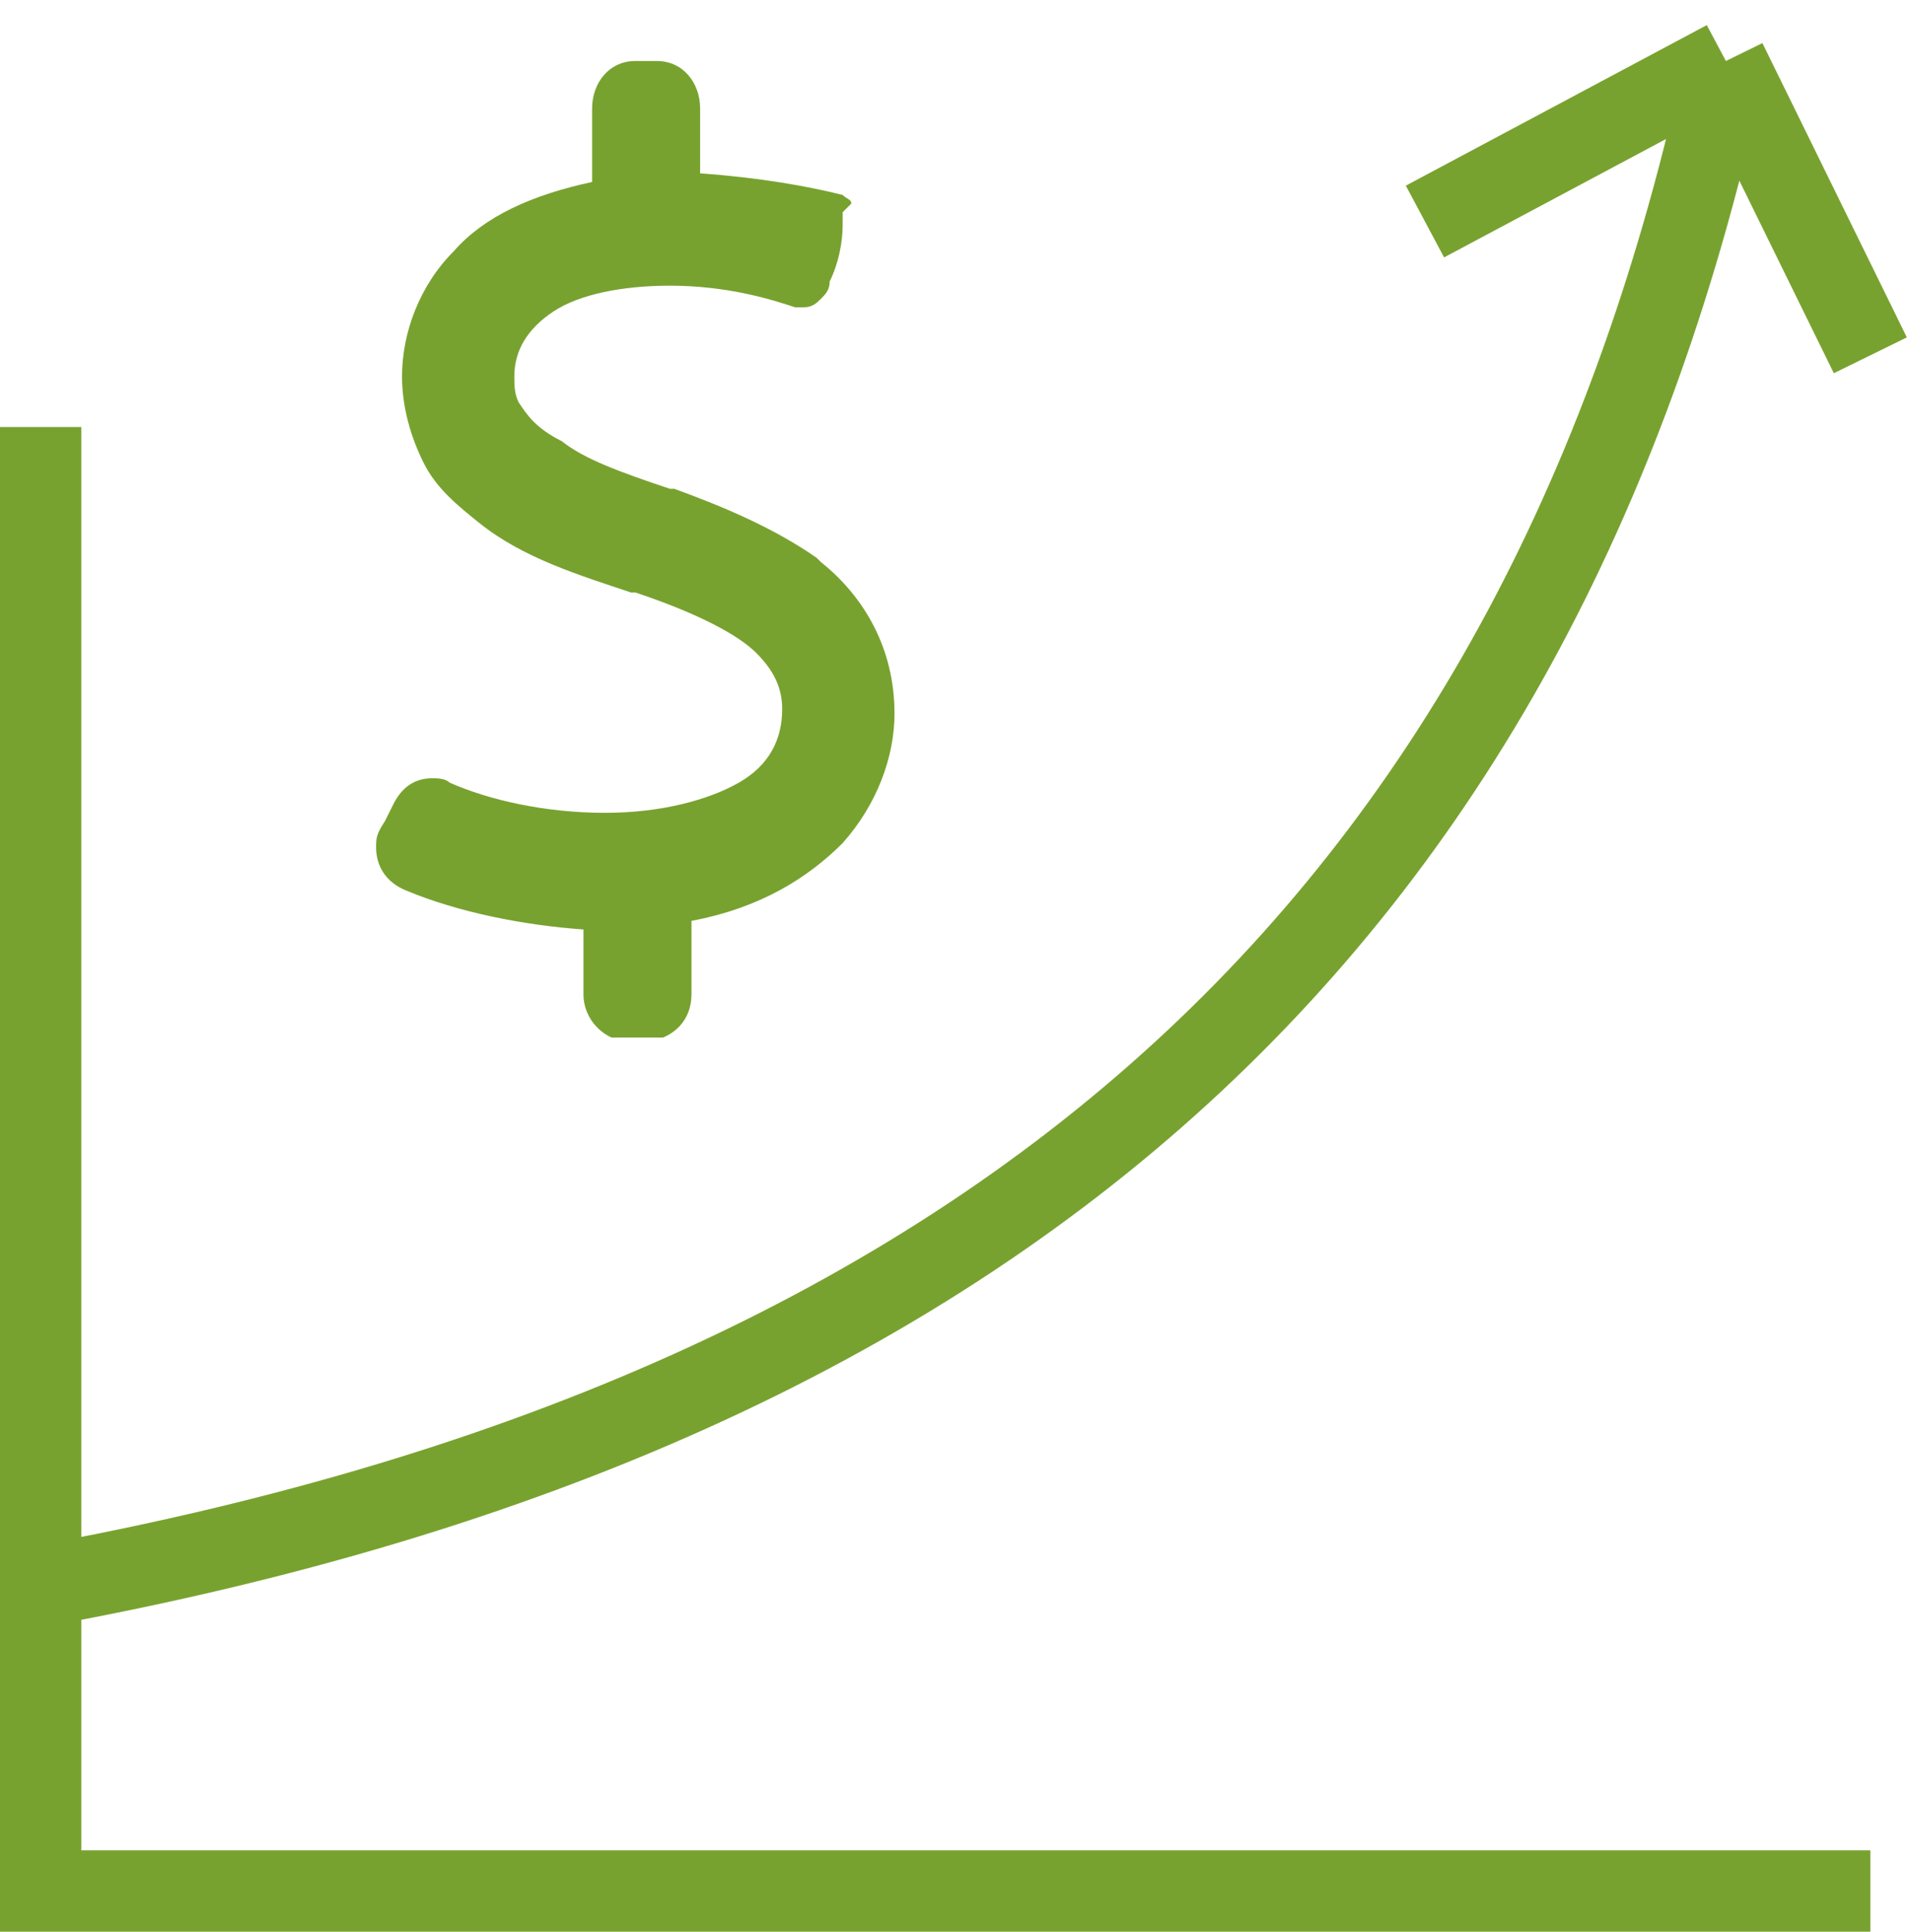
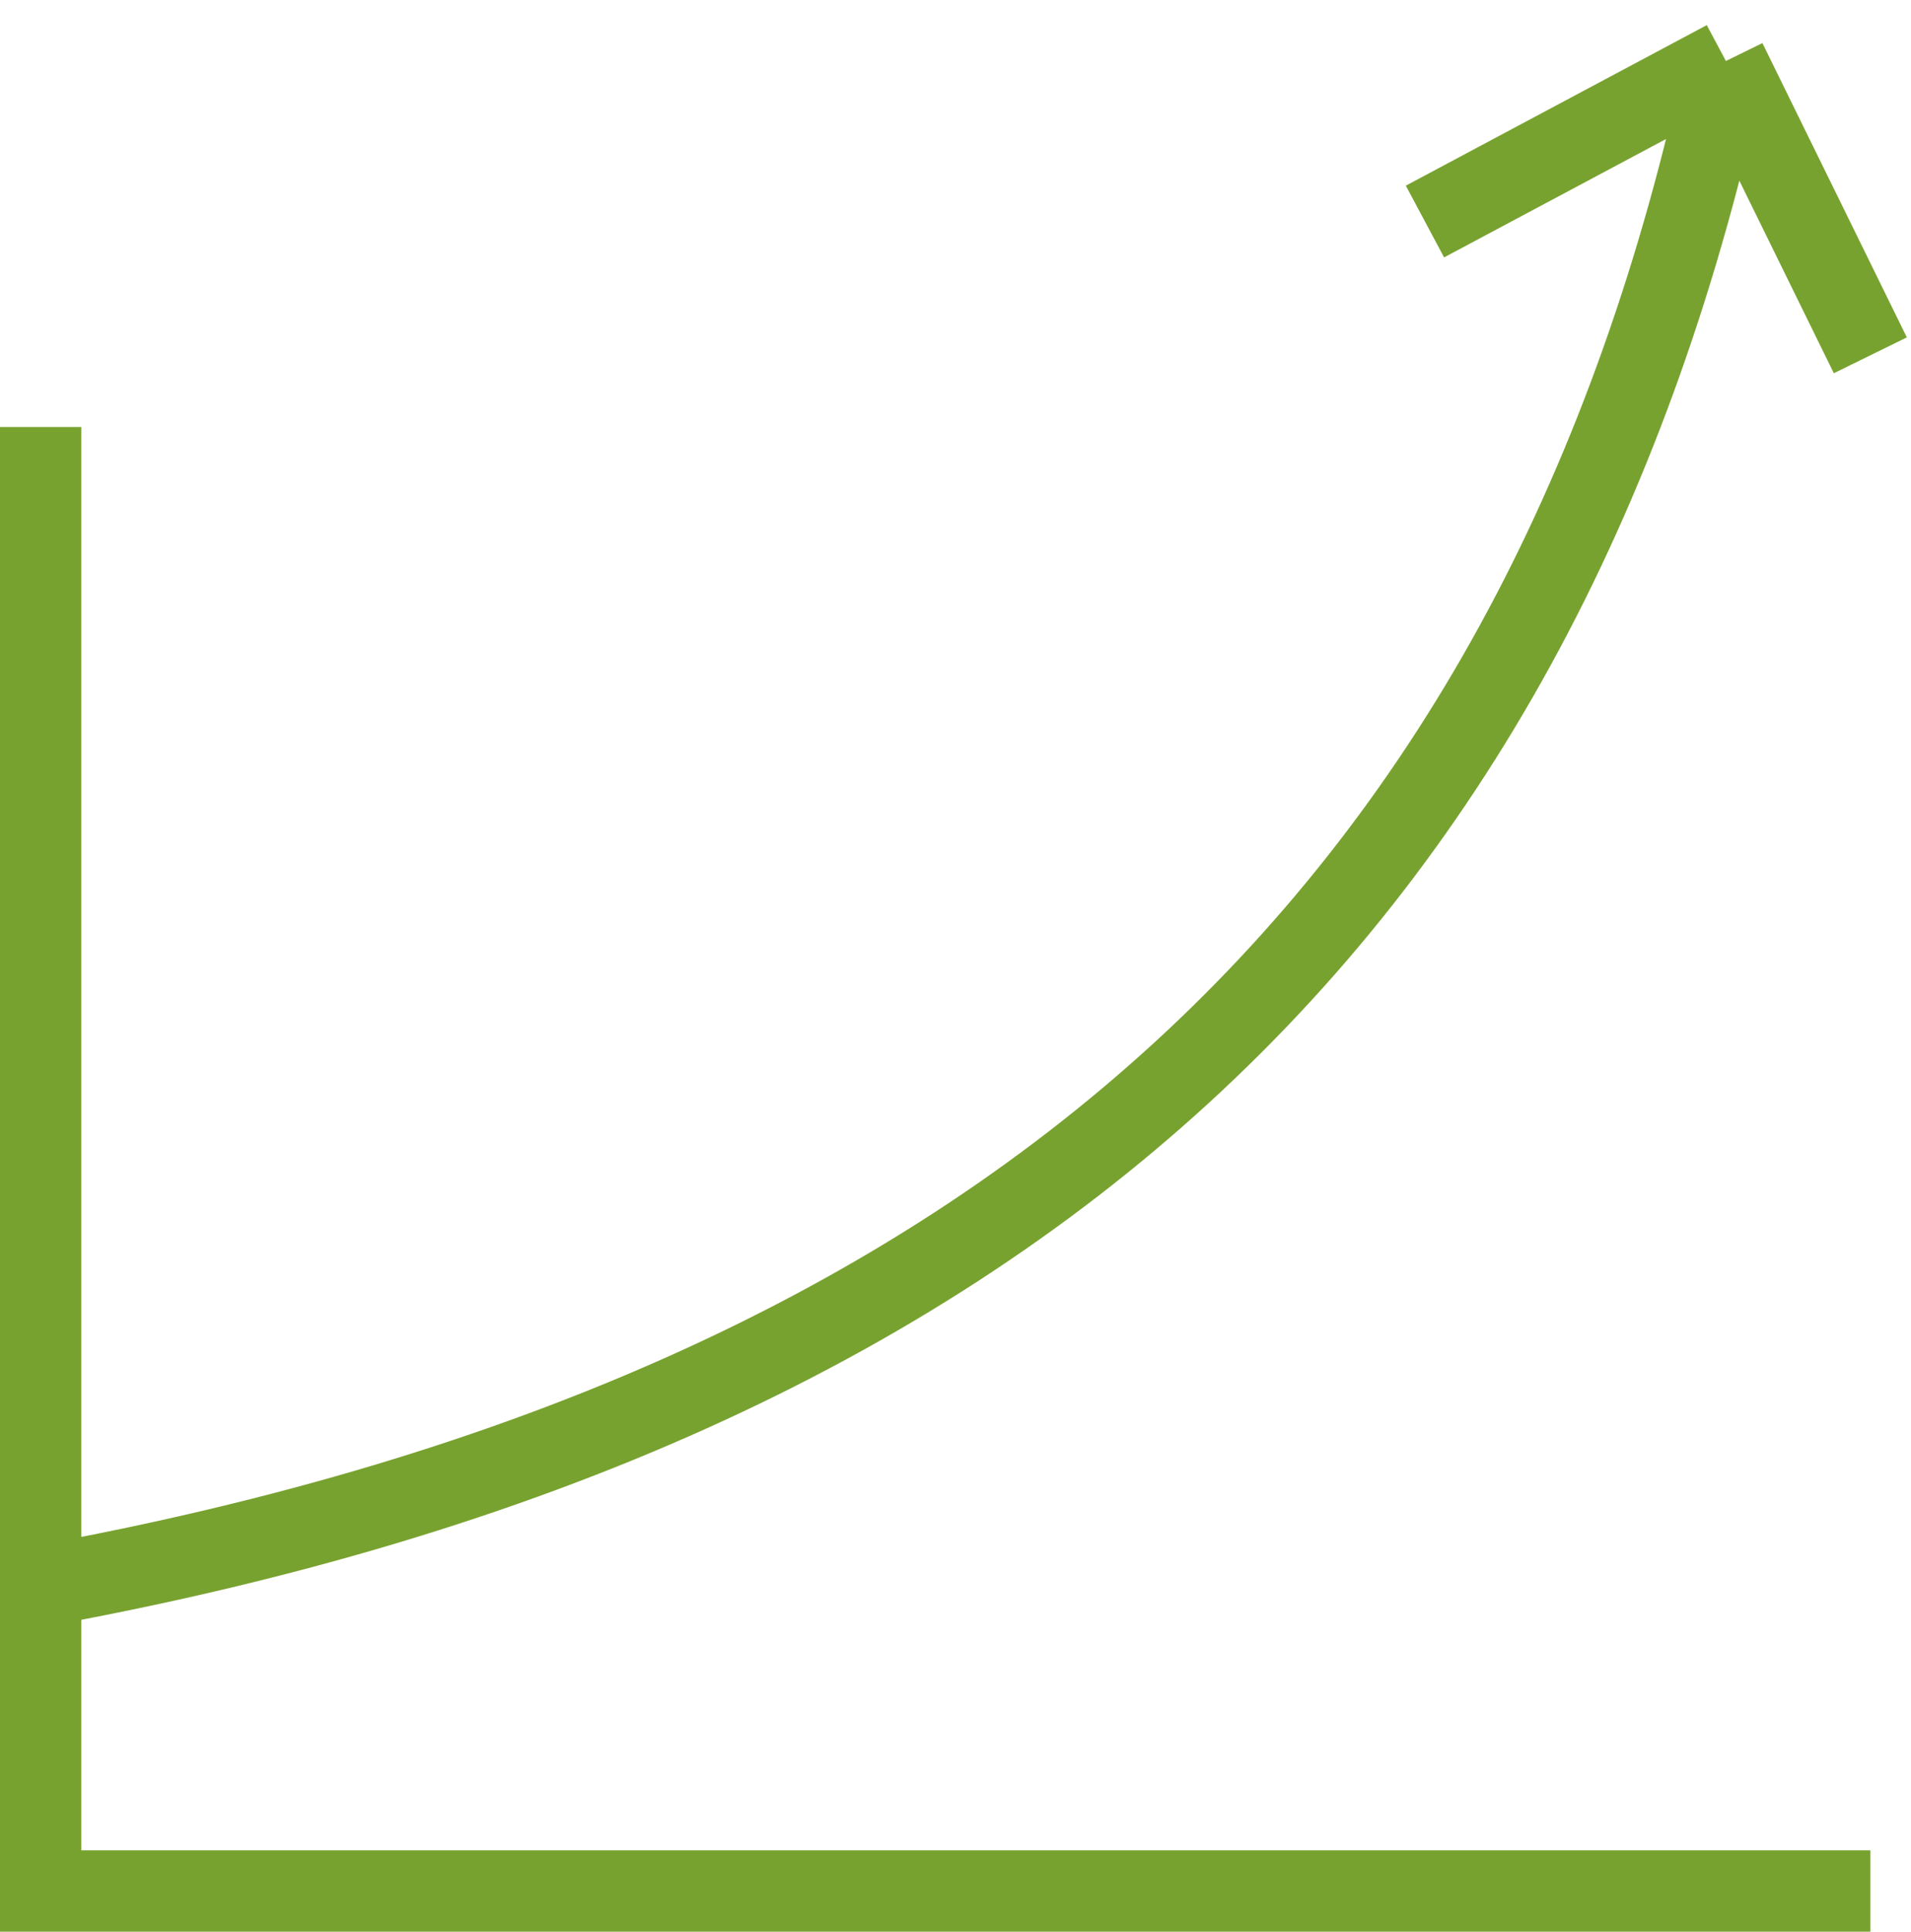
<svg xmlns="http://www.w3.org/2000/svg" width="94" height="95" viewBox="0 0 94 95" fill="none">
  <path d="M2 78C50 69.25 76.013 44.447 84.895 3M84.895 3L92 17.474M84.895 3L70.092 10.895" stroke="#78A22F" stroke-width="4" />
  <path d="M92 93H2V21" stroke="#78A22F" stroke-width="4" />
  <g clip-path="url(#clip0)">
-     <path d="M34.013 48.9V45.288C37.413 44.65 39.75 43.163 41.45 41.462C43.15 39.55 44 37.212 44 35.087C44 31.9 42.513 29.35 40.388 27.65L40.175 27.438C38.05 25.95 35.5 24.887 33.163 24.038H32.95C30.4 23.188 28.7 22.55 27.637 21.7C26.363 21.062 25.938 20.425 25.512 19.788C25.3 19.363 25.3 18.938 25.3 18.512C25.3 17.238 25.938 16.175 27.212 15.325C28.488 14.475 30.613 14.05 32.95 14.05C35.712 14.05 37.837 14.688 39.112 15.113H39.538C39.962 15.113 40.175 14.9 40.388 14.688C40.6 14.475 40.812 14.262 40.812 13.838C41.237 12.988 41.45 11.925 41.45 11.075C41.45 10.863 41.45 10.65 41.45 10.438L41.875 10.012C41.875 9.8 41.663 9.8 41.45 9.588C39.75 9.162 37.413 8.738 34.438 8.525V5.338C34.438 4.062 33.587 3 32.312 3H31.25C29.975 3 29.125 4.062 29.125 5.338V8.95C26.15 9.588 23.812 10.65 22.325 12.35C20.625 14.05 19.775 16.387 19.775 18.512C19.775 20 20.2 21.488 20.837 22.762C21.475 24.038 22.538 24.887 23.6 25.738C25.725 27.438 28.488 28.288 31.038 29.137H31.25C34.438 30.2 36.35 31.262 37.2 32.112C38.05 32.962 38.475 33.812 38.475 34.875C38.475 36.362 37.837 37.638 36.35 38.487C34.862 39.337 32.525 39.975 29.762 39.975C26.788 39.975 24.025 39.337 22.113 38.487C21.9 38.275 21.475 38.275 21.262 38.275C20.413 38.275 19.775 38.7 19.35 39.55L18.925 40.4C18.5 41.038 18.5 41.25 18.5 41.675C18.5 42.525 18.925 43.375 19.988 43.8C22.538 44.862 25.725 45.5 28.7 45.712V48.9C28.7 50.175 29.762 51.237 31.038 51.237H31.887C33.163 51.025 34.013 50.175 34.013 48.9Z" fill="#78A22F" />
-   </g>
+     </g>
  <defs>
    <clipPath id="clip0">
      <rect width="25.5" height="48.025" fill="white" transform="translate(18.5 3)" />
    </clipPath>
  </defs>
</svg>